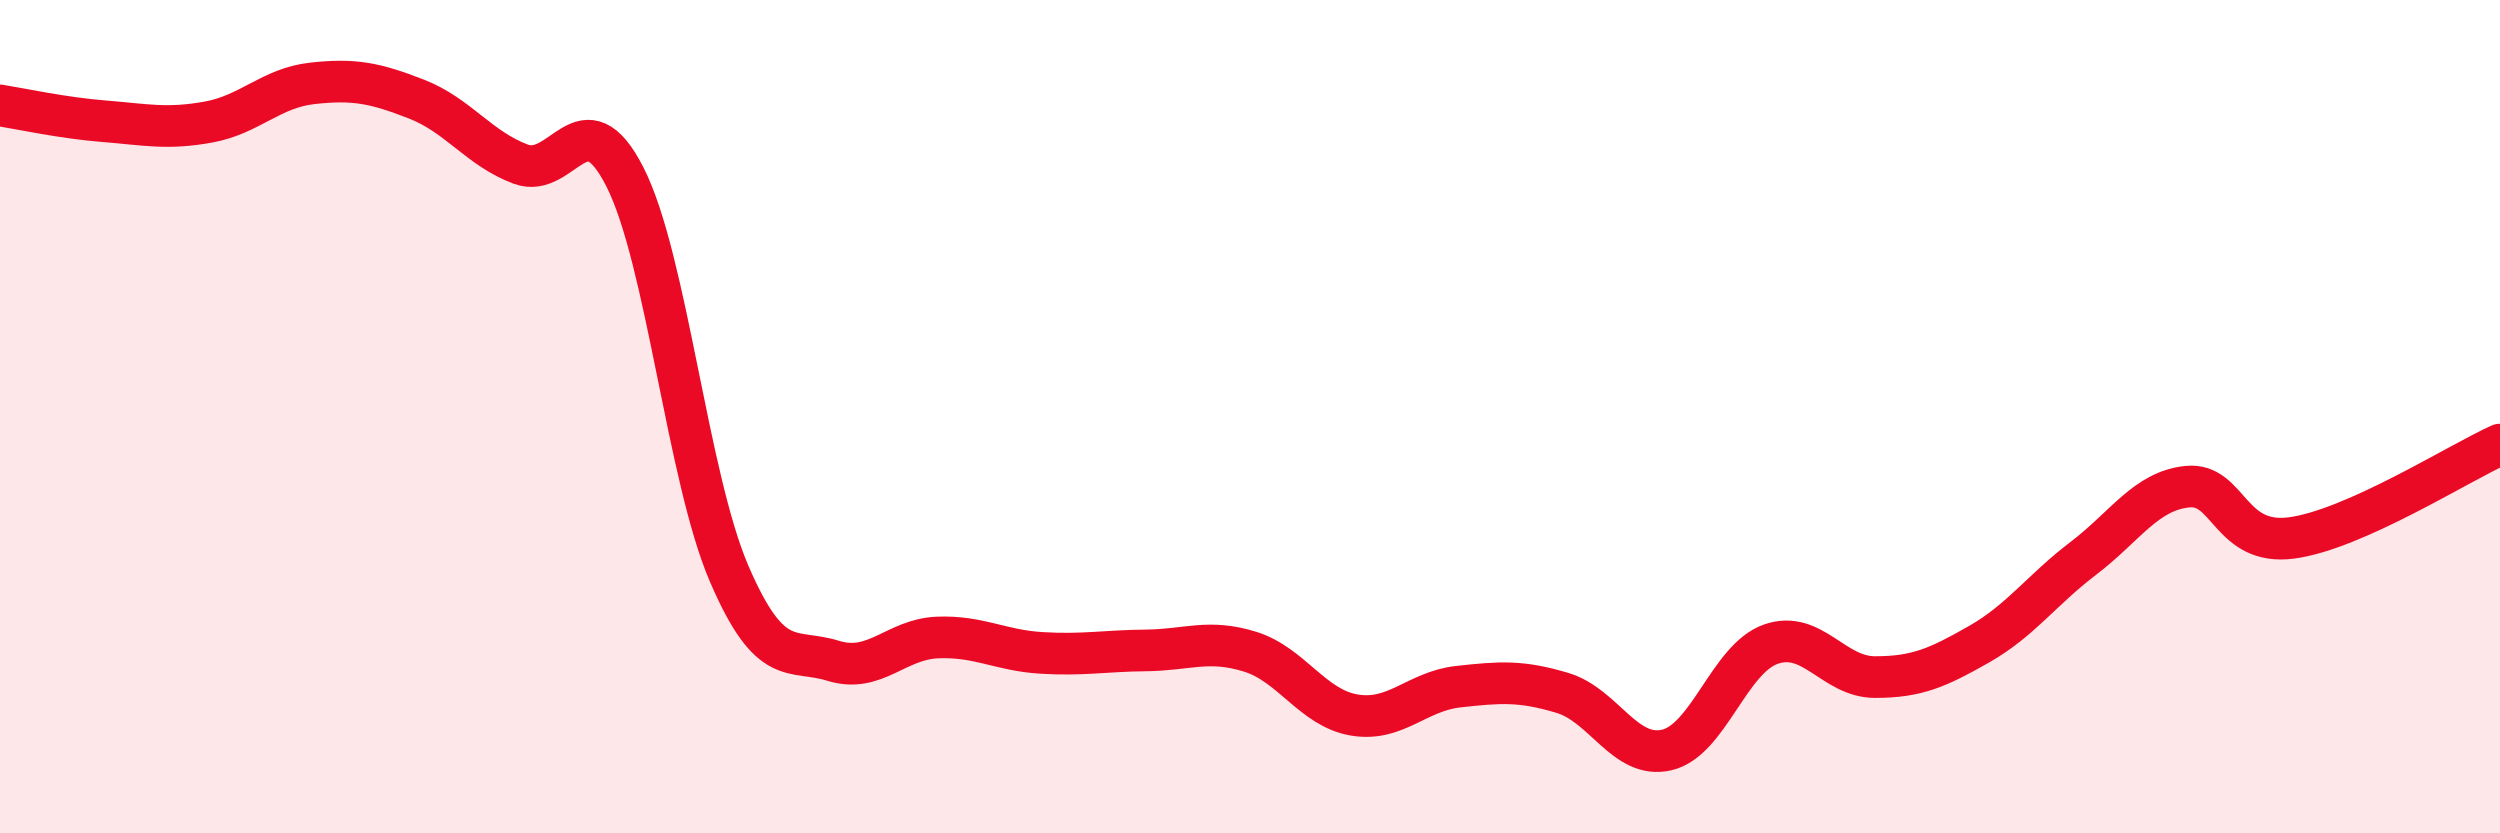
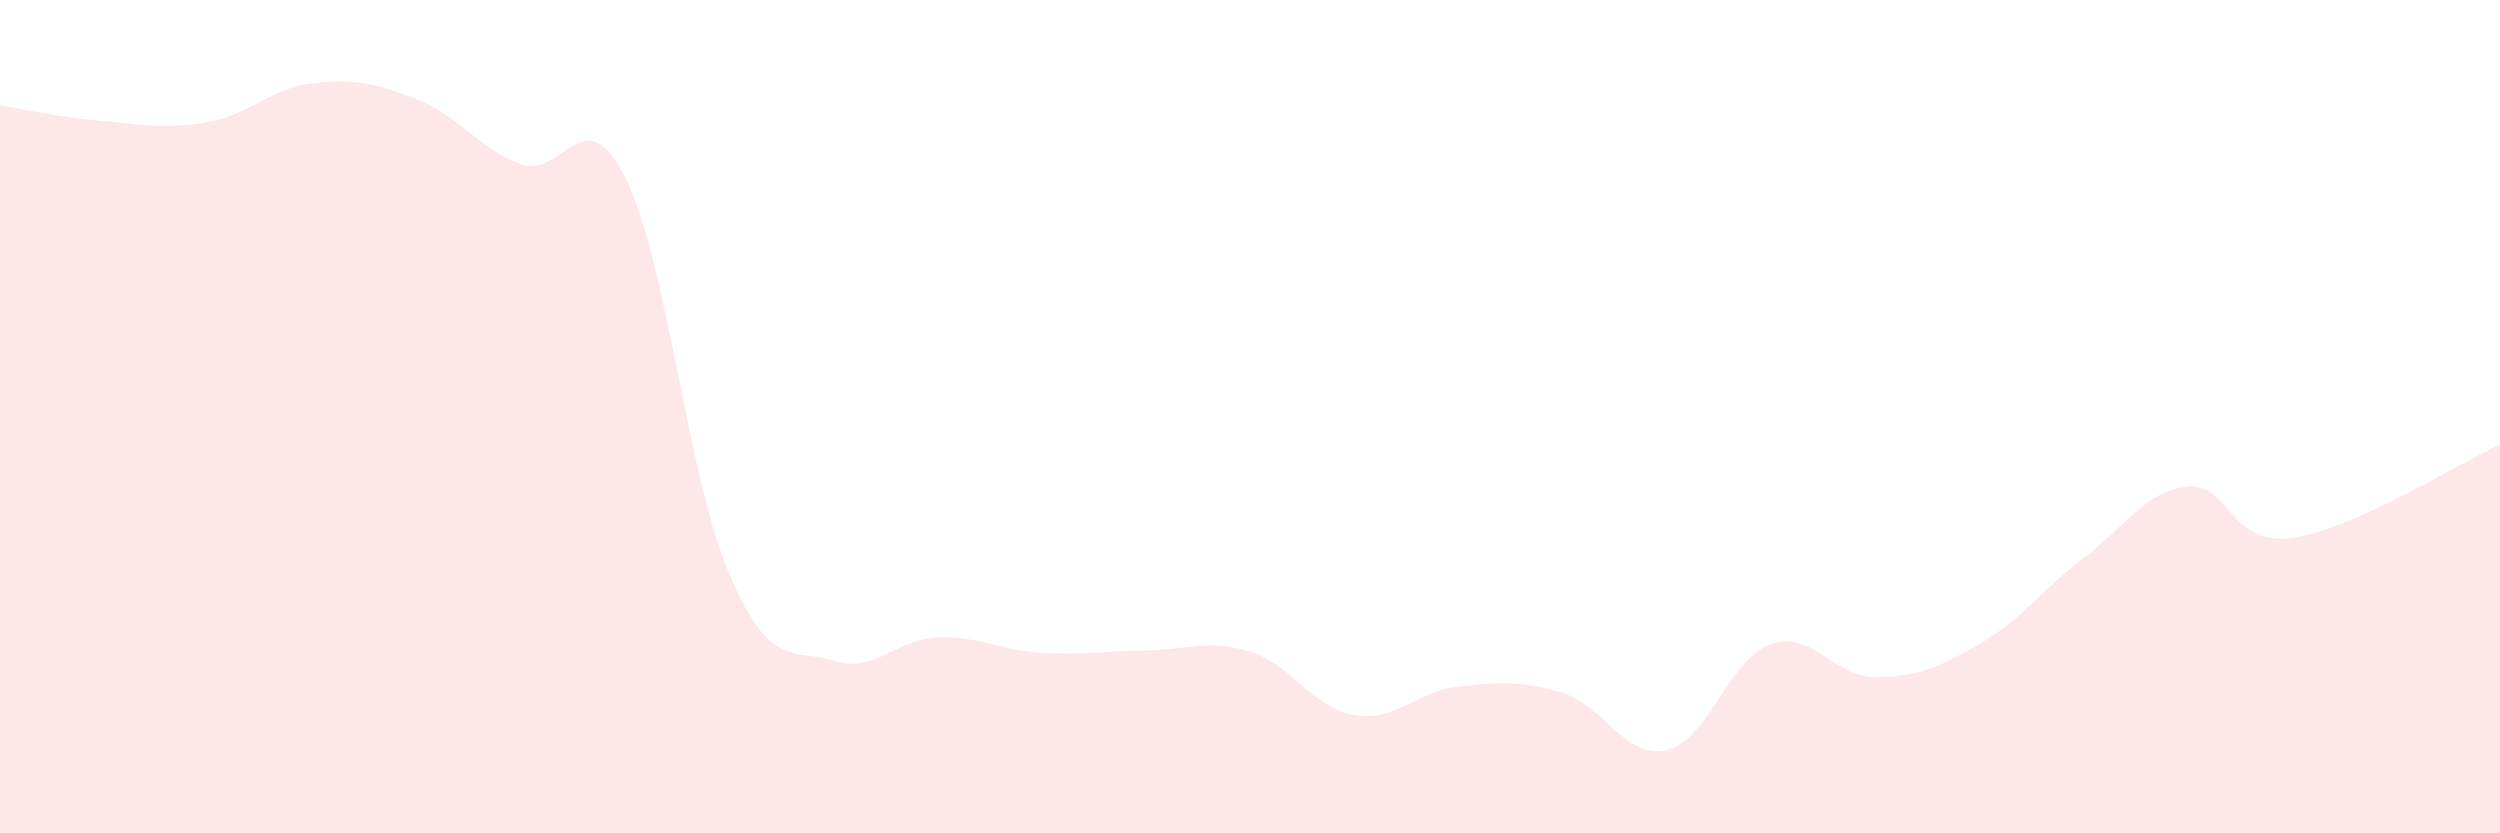
<svg xmlns="http://www.w3.org/2000/svg" width="60" height="20" viewBox="0 0 60 20">
  <path d="M 0,2.53 C 0.5,2.61 1.5,2.83 2.5,2.91 C 3.5,2.99 4,3.11 5,2.93 C 6,2.75 6.5,2.11 7.5,2 C 8.5,1.89 9,1.99 10,2.38 C 11,2.77 11.5,3.57 12.5,3.94 C 13.5,4.31 14,2.28 15,4.25 C 16,6.22 16.5,11.45 17.5,13.77 C 18.5,16.09 19,15.55 20,15.86 C 21,16.17 21.5,15.34 22.5,15.3 C 23.5,15.26 24,15.61 25,15.67 C 26,15.73 26.5,15.62 27.5,15.61 C 28.5,15.6 29,15.33 30,15.64 C 31,15.95 31.5,16.99 32.5,17.16 C 33.5,17.33 34,16.59 35,16.48 C 36,16.37 36.5,16.33 37.5,16.63 C 38.5,16.93 39,18.23 40,18 C 41,17.77 41.5,15.81 42.5,15.46 C 43.5,15.11 44,16.25 45,16.25 C 46,16.25 46.5,16.03 47.5,15.46 C 48.5,14.89 49,14.16 50,13.4 C 51,12.64 51.5,11.78 52.5,11.68 C 53.5,11.58 53.5,13.11 55,12.91 C 56.5,12.71 59,11.12 60,10.67L60 20L0 20Z" fill="#EB0A25" opacity="0.1" stroke-linecap="round" stroke-linejoin="round" />
-   <path d="M 0,2.53 C 0.5,2.61 1.5,2.83 2.5,2.91 C 3.5,2.99 4,3.11 5,2.93 C 6,2.75 6.5,2.11 7.5,2 C 8.5,1.89 9,1.99 10,2.38 C 11,2.77 11.5,3.57 12.5,3.94 C 13.5,4.31 14,2.28 15,4.25 C 16,6.22 16.5,11.45 17.5,13.77 C 18.5,16.09 19,15.55 20,15.86 C 21,16.17 21.5,15.34 22.5,15.3 C 23.5,15.26 24,15.61 25,15.67 C 26,15.73 26.5,15.62 27.5,15.61 C 28.5,15.6 29,15.33 30,15.64 C 31,15.95 31.5,16.99 32.5,17.16 C 33.5,17.33 34,16.59 35,16.48 C 36,16.37 36.5,16.33 37.5,16.63 C 38.5,16.93 39,18.23 40,18 C 41,17.77 41.5,15.81 42.5,15.46 C 43.5,15.11 44,16.25 45,16.25 C 46,16.25 46.5,16.03 47.5,15.46 C 48.5,14.89 49,14.16 50,13.4 C 51,12.64 51.5,11.78 52.5,11.68 C 53.5,11.58 53.5,13.11 55,12.91 C 56.5,12.71 59,11.12 60,10.67" stroke="#EB0A25" stroke-width="1" fill="none" stroke-linecap="round" stroke-linejoin="round" />
</svg>